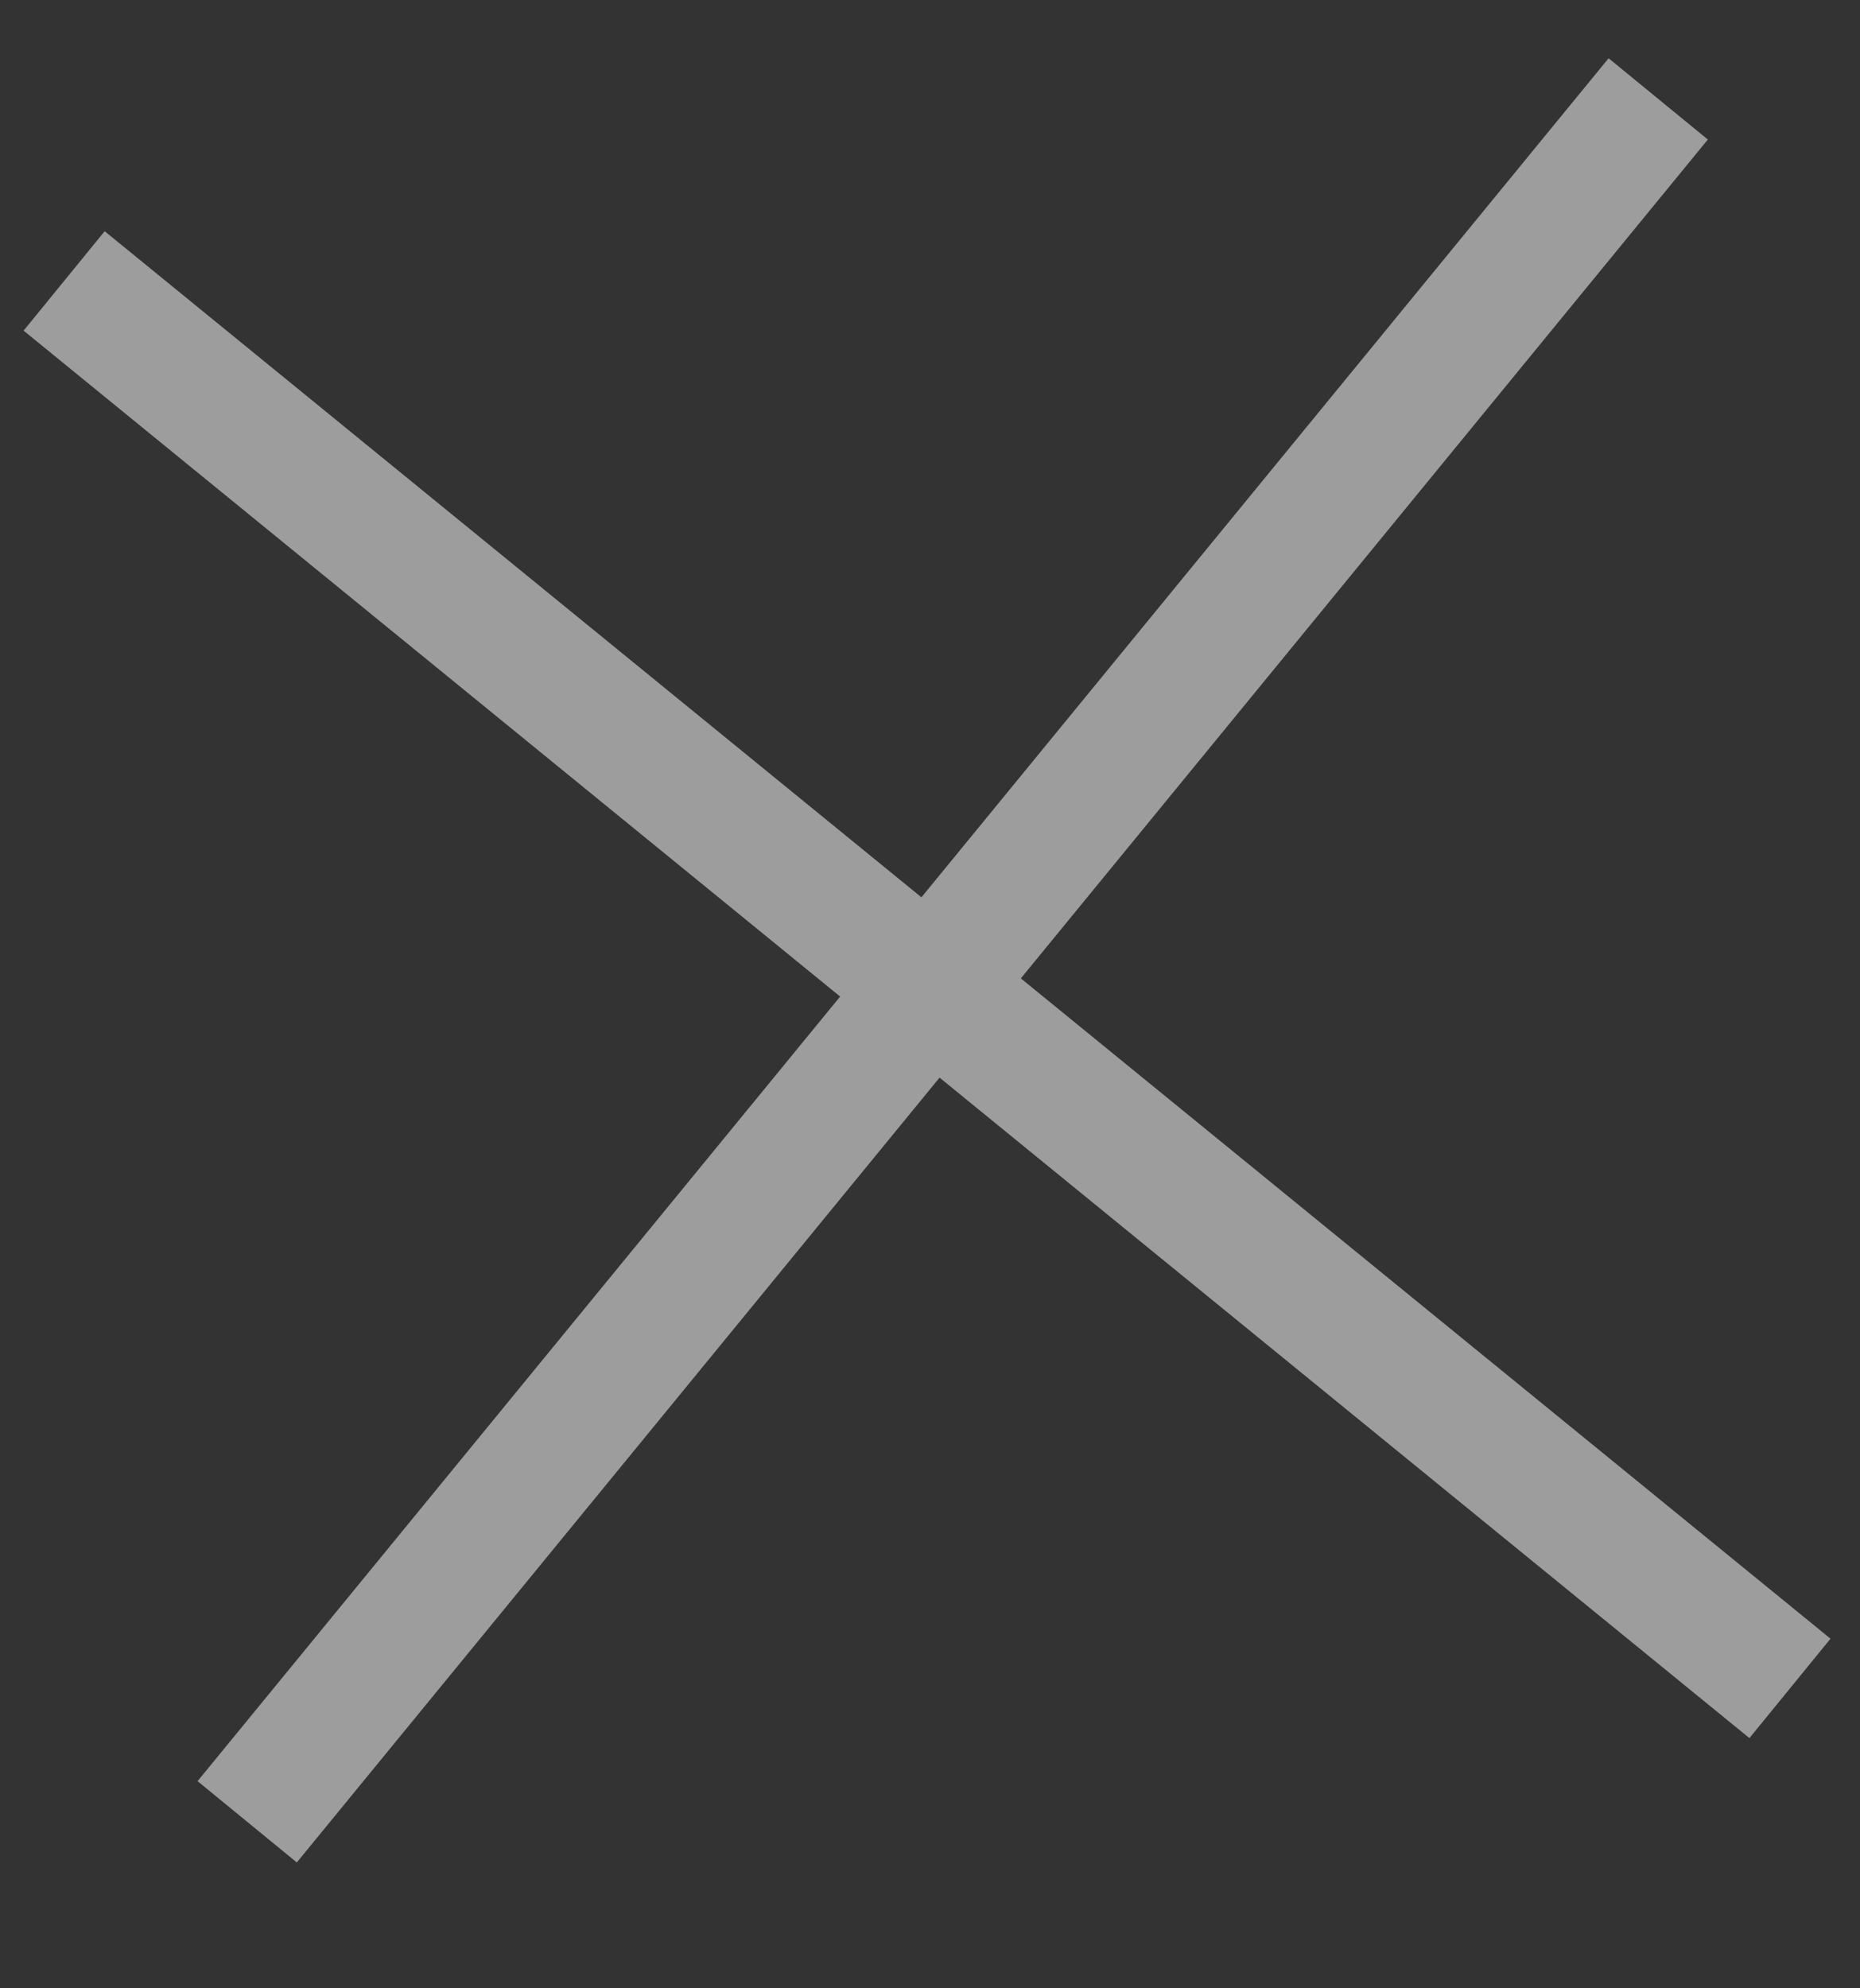
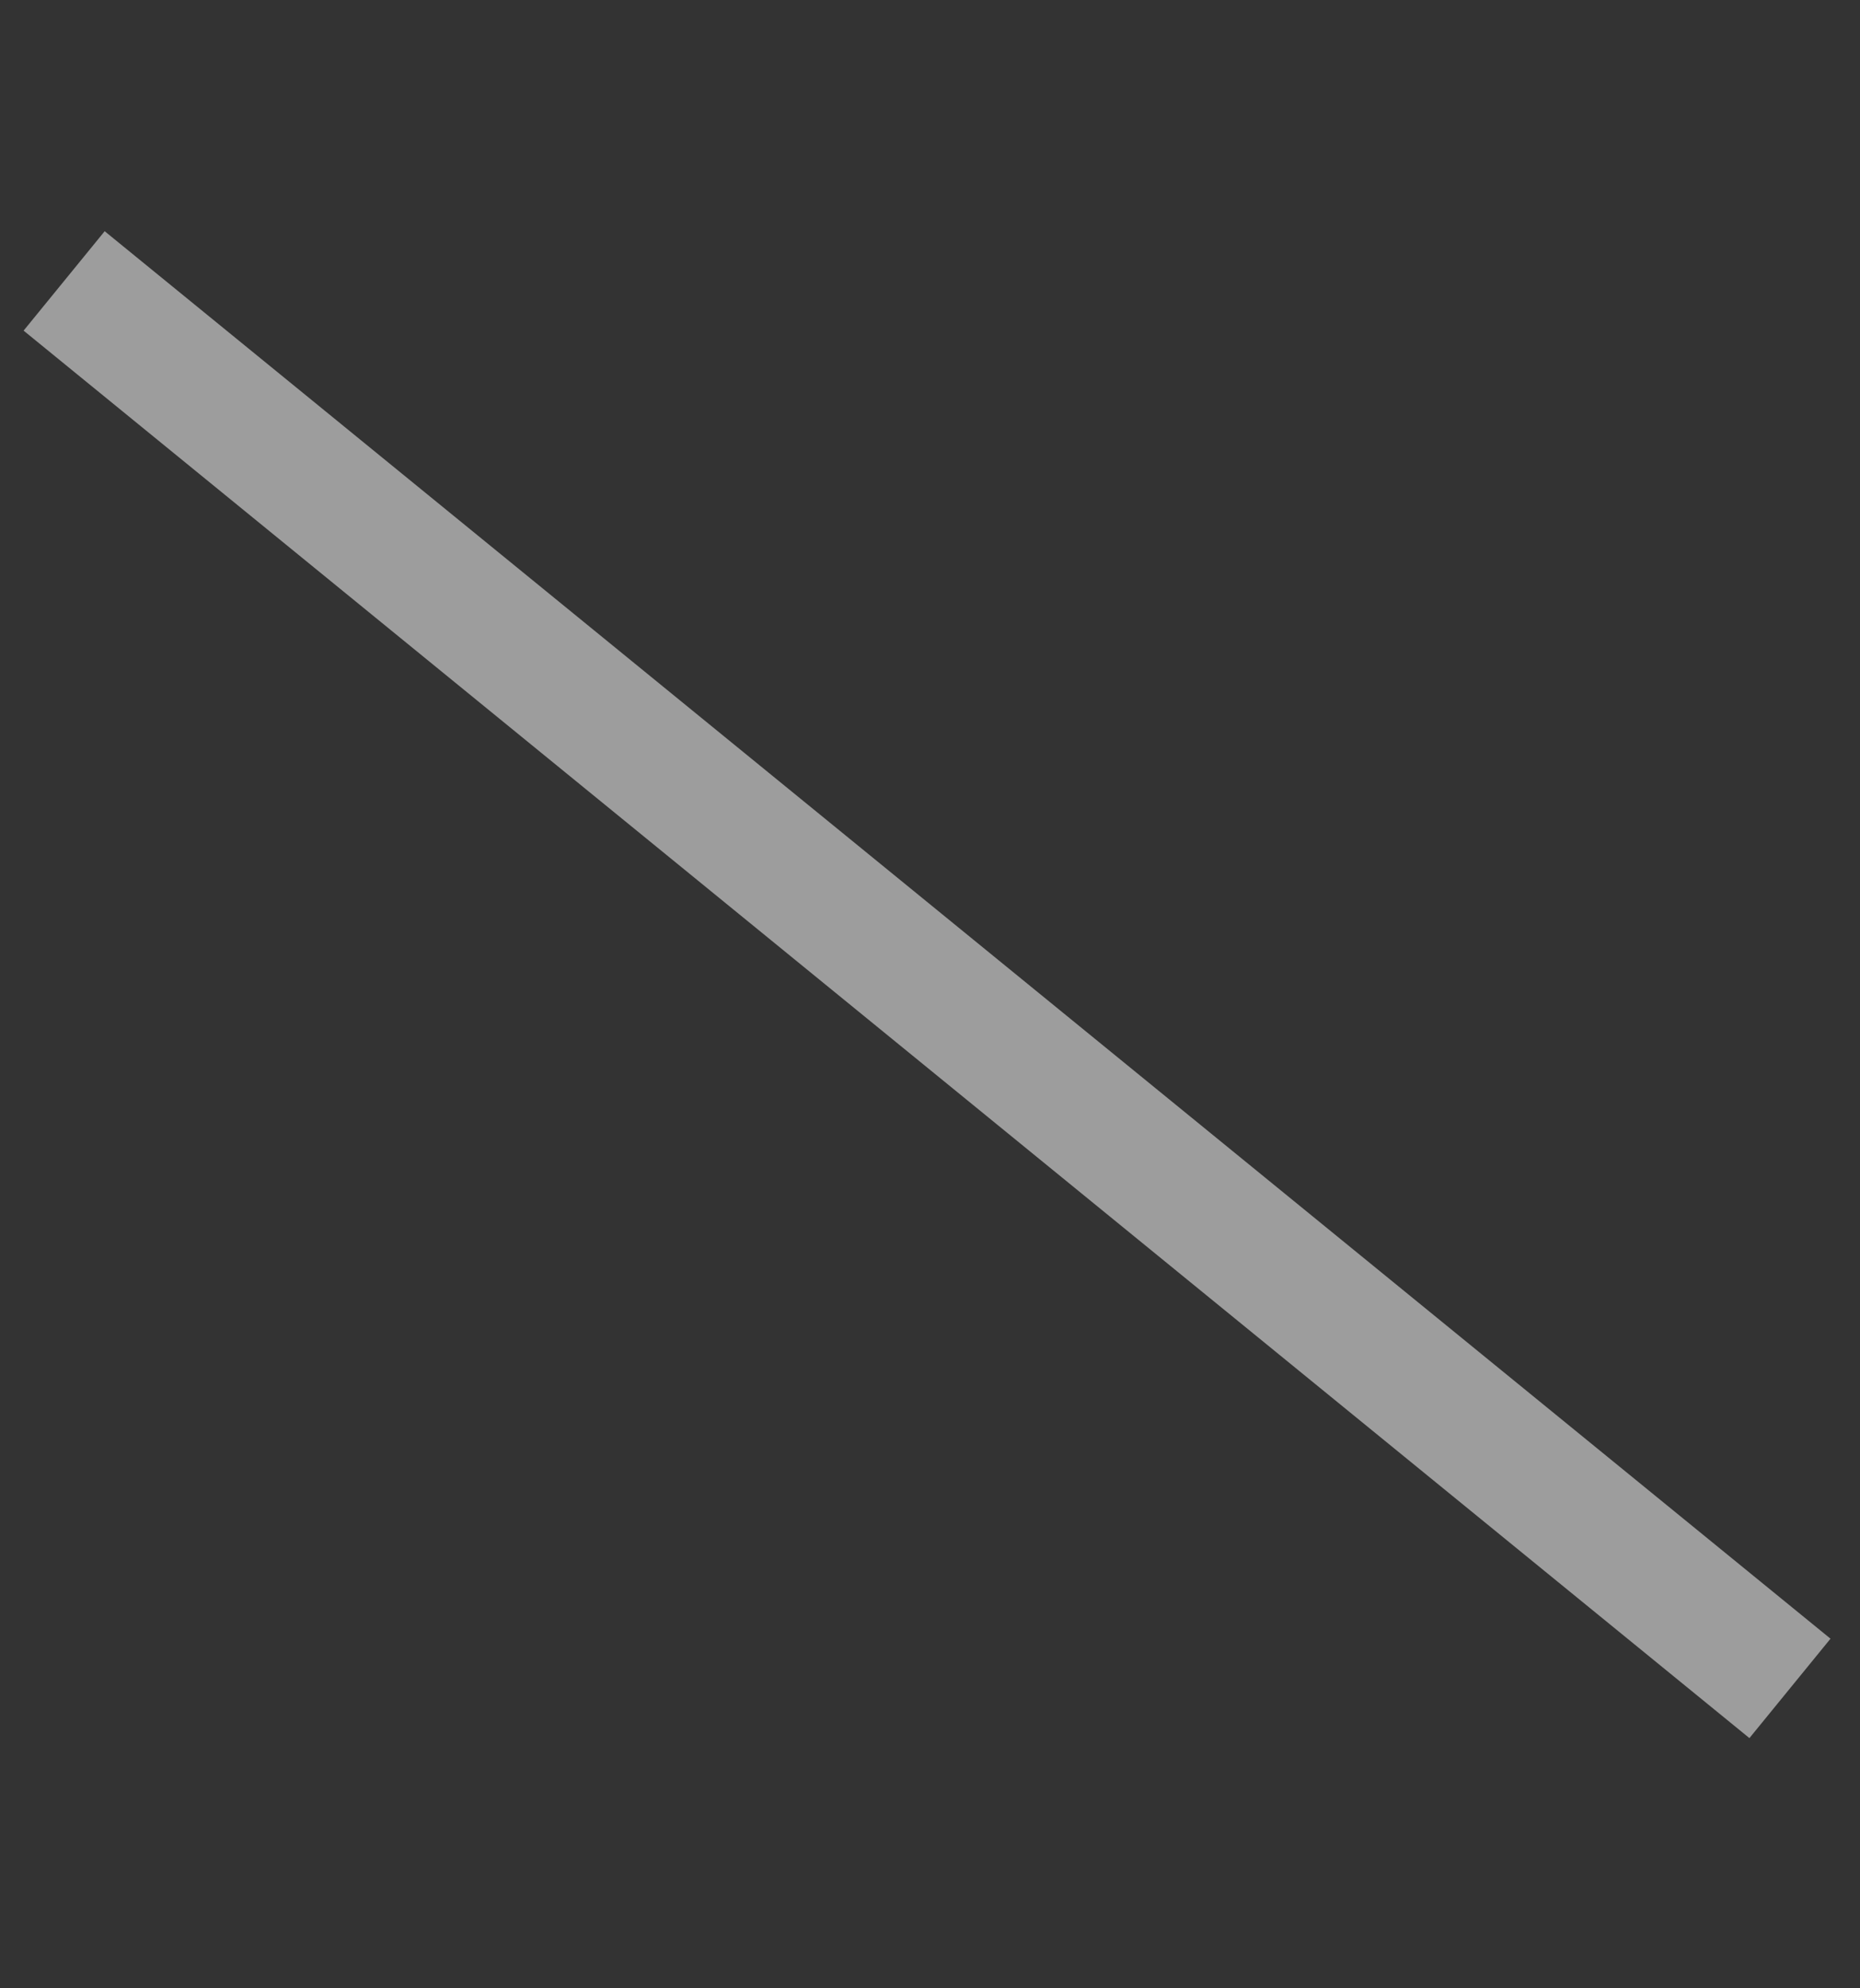
<svg xmlns="http://www.w3.org/2000/svg" width="29" height="31" viewBox="0 0 29 31" fill="none">
  <rect x="0" y="0" width="29" height="31" fill="#333333" stroke="none" />
  <g opacity="0.52">
-     <path d="M3.854 28.404L25.854 1.542" stroke="white" stroke-width="2" stroke-miterlimit="10" />
    <path d="M1 4.38L27.908 26.324" stroke="white" stroke-width="2" stroke-miterlimit="10" />
  </g>
</svg>